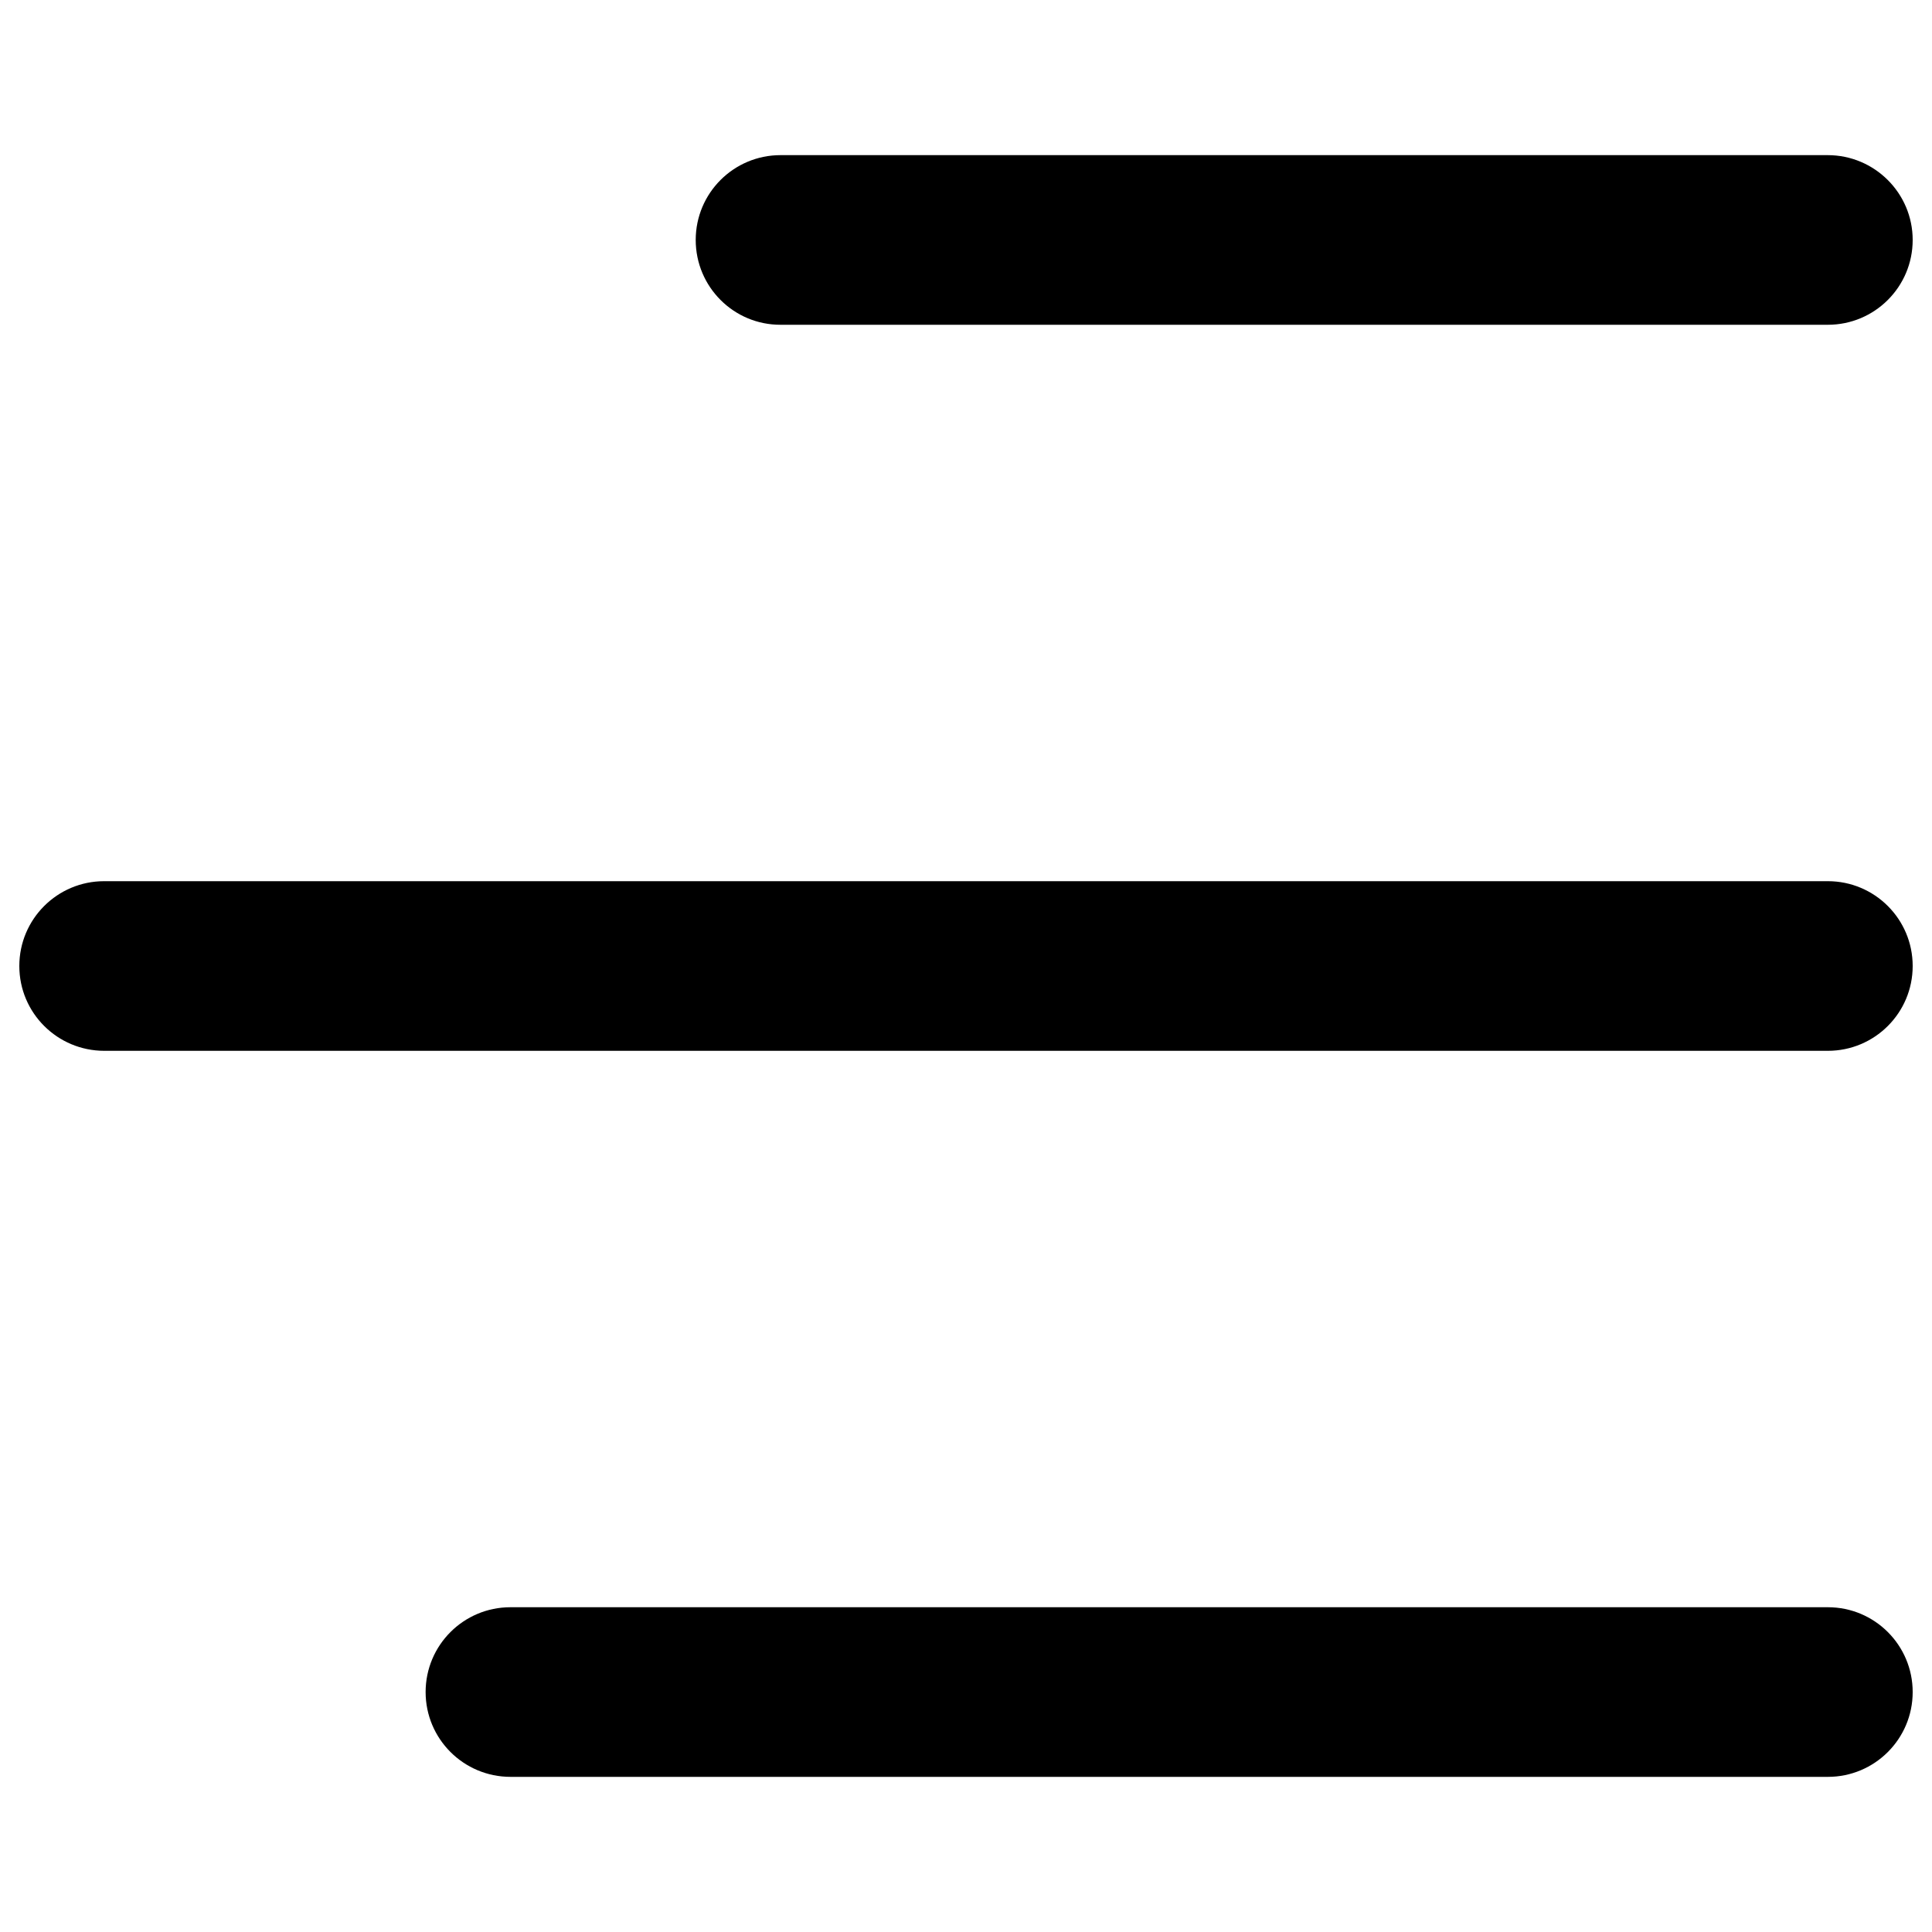
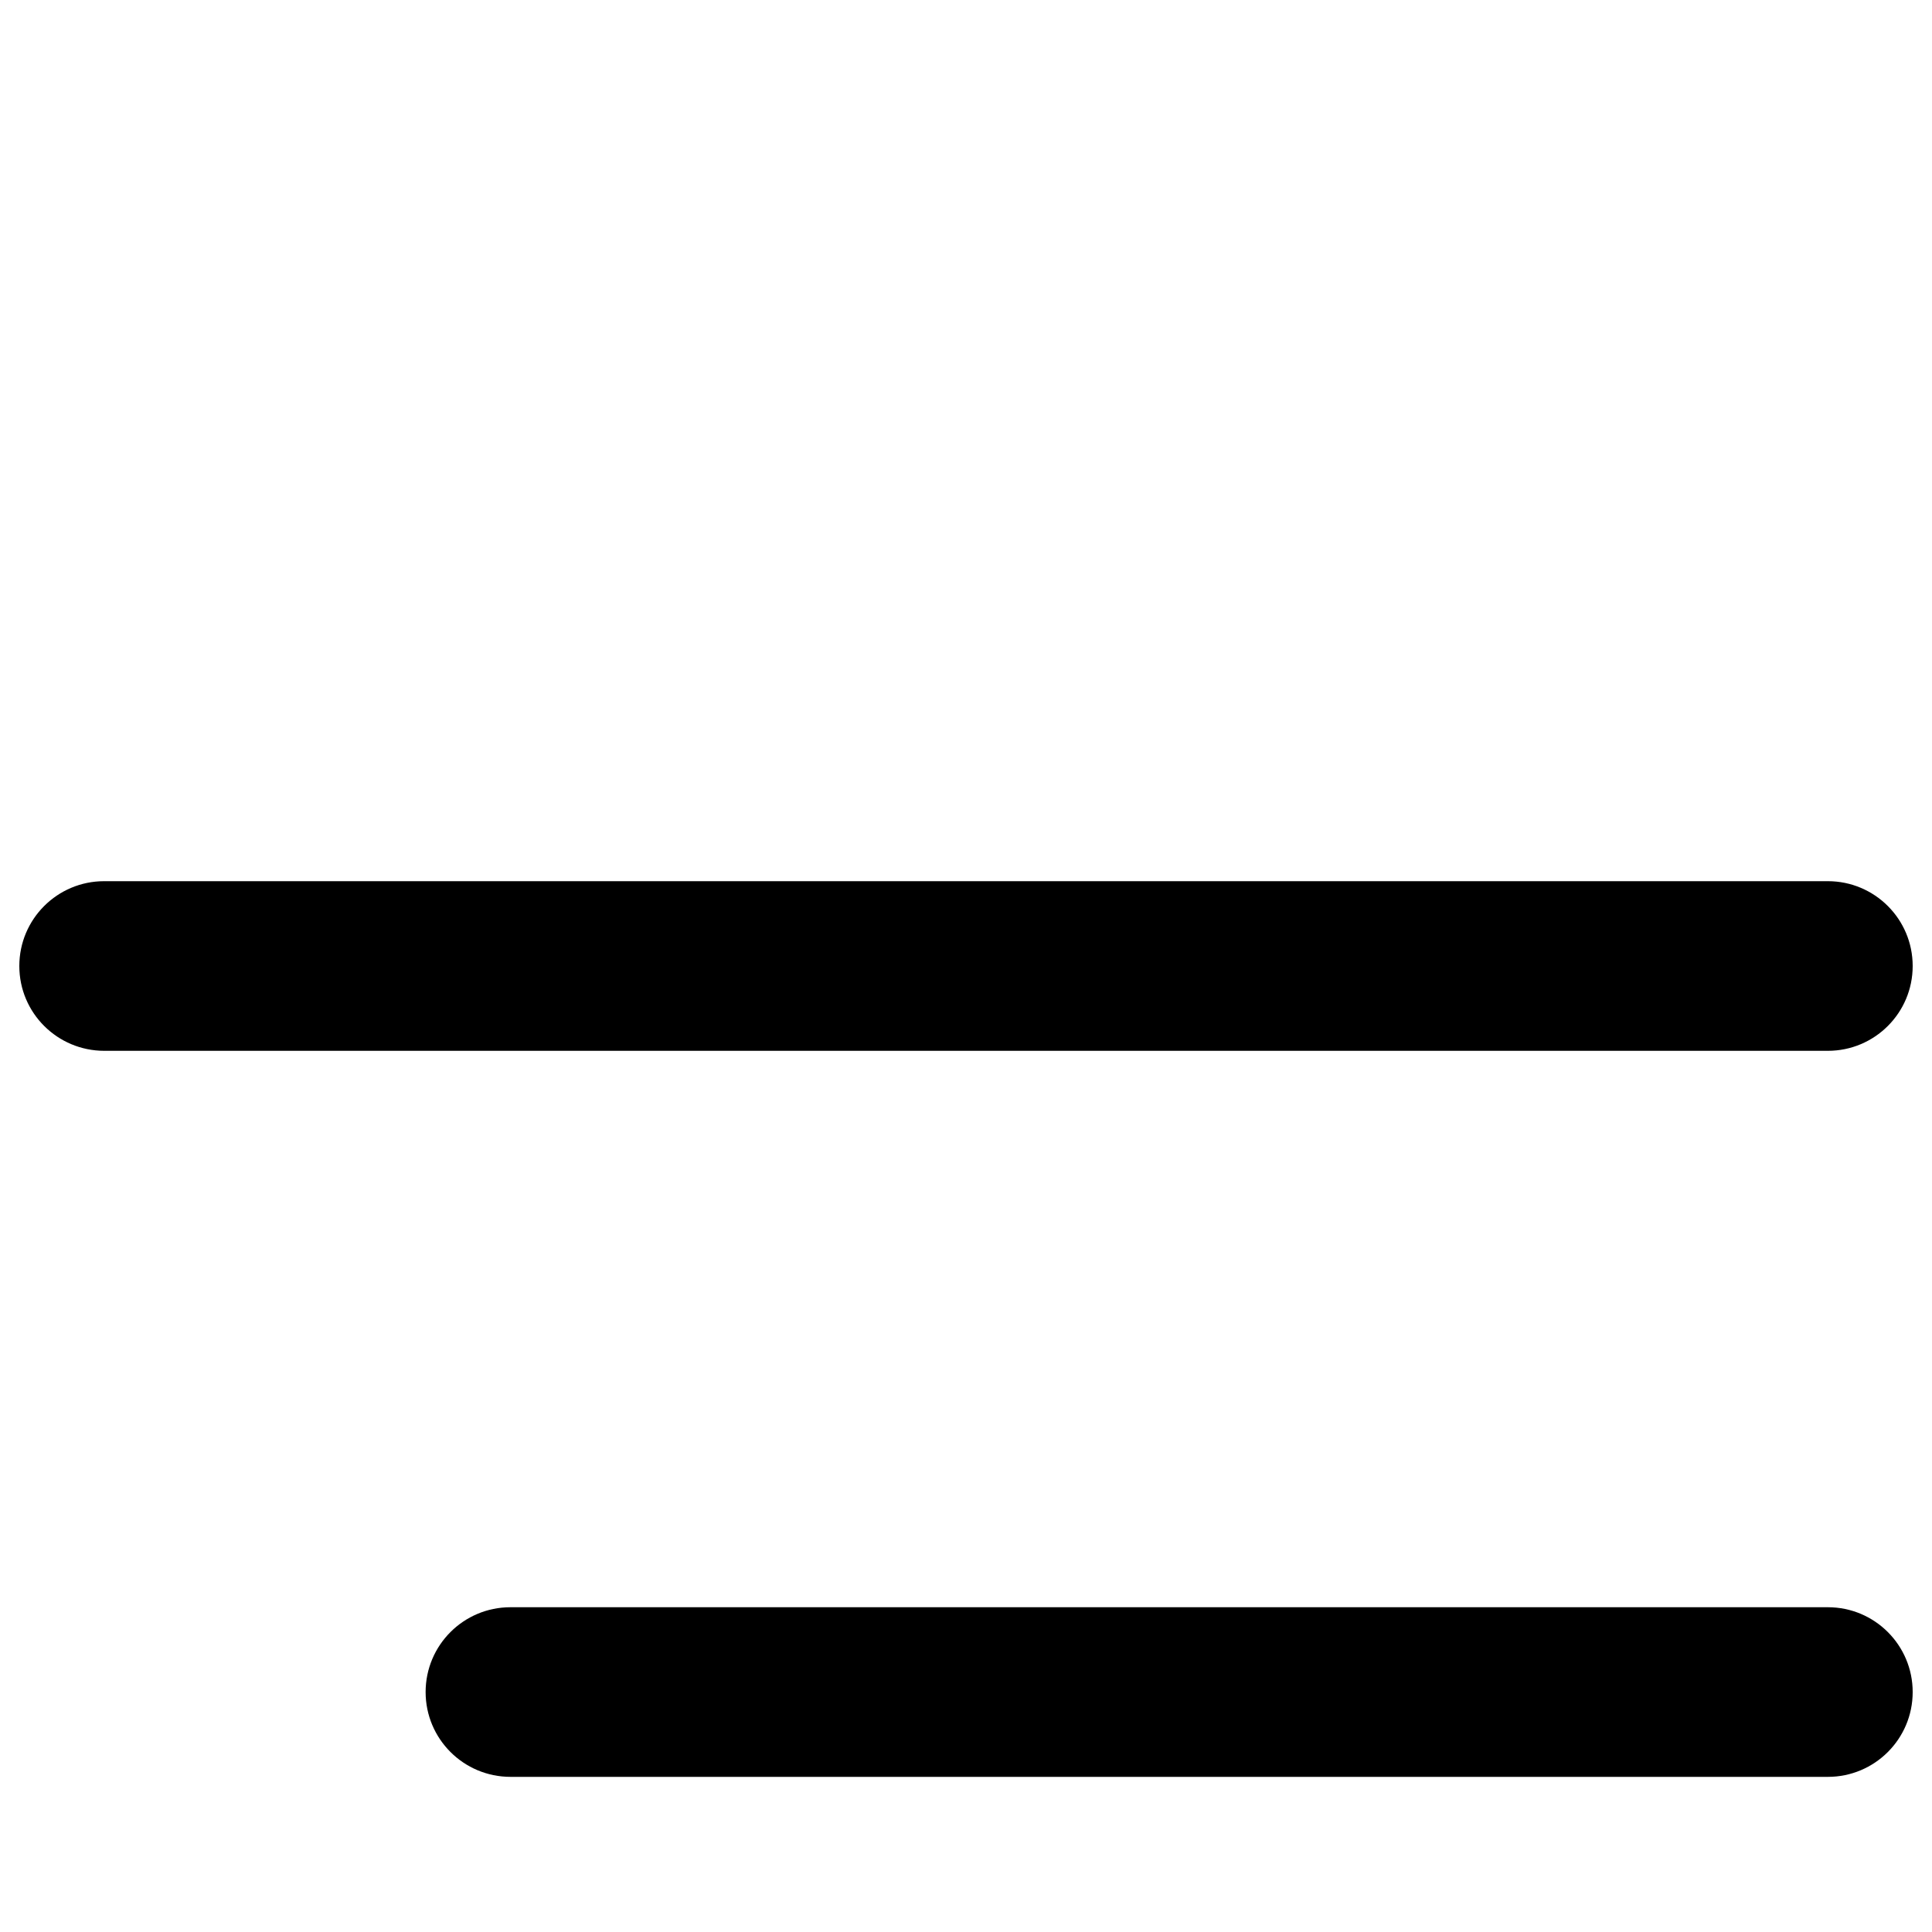
<svg xmlns="http://www.w3.org/2000/svg" version="1.1" id="Layer_1" x="0px" y="0px" viewBox="0 0 1000 1000" style="enable-background:new 0 0 1000 1000;" xml:space="preserve">
  <g>
    <path d="M220.3,875.8c0-24.3,19.7-43.9,43.9-43.9l681.9,0c24.3,0,43.9,19.7,43.9,43.9l0,0c0,24.3-19.7,43.9-43.9,43.9l-681.8,0   C239.9,919.7,220.3,900,220.3,875.8L220.3,875.8z" />
    <path d="M10,500c0-24.3,19.7-43.9,43.9-43.9l892.2,0c24.2,0,43.9,19.6,43.9,43.9l0,0c0,24.3-19.7,43.9-43.9,43.9l-892.1,0   C29.7,543.9,10,524.3,10,500L10,500z" />
-     <path d="M360.1,124.2c0-24.3,19.7-43.9,43.9-43.9l542,0c24.3,0,44,19.7,44,43.9l0,0c0,24.3-19.7,43.9-43.9,43.9l-542,0   C379.8,168.2,360.1,148.5,360.1,124.2L360.1,124.2z" />
  </g>
</svg>